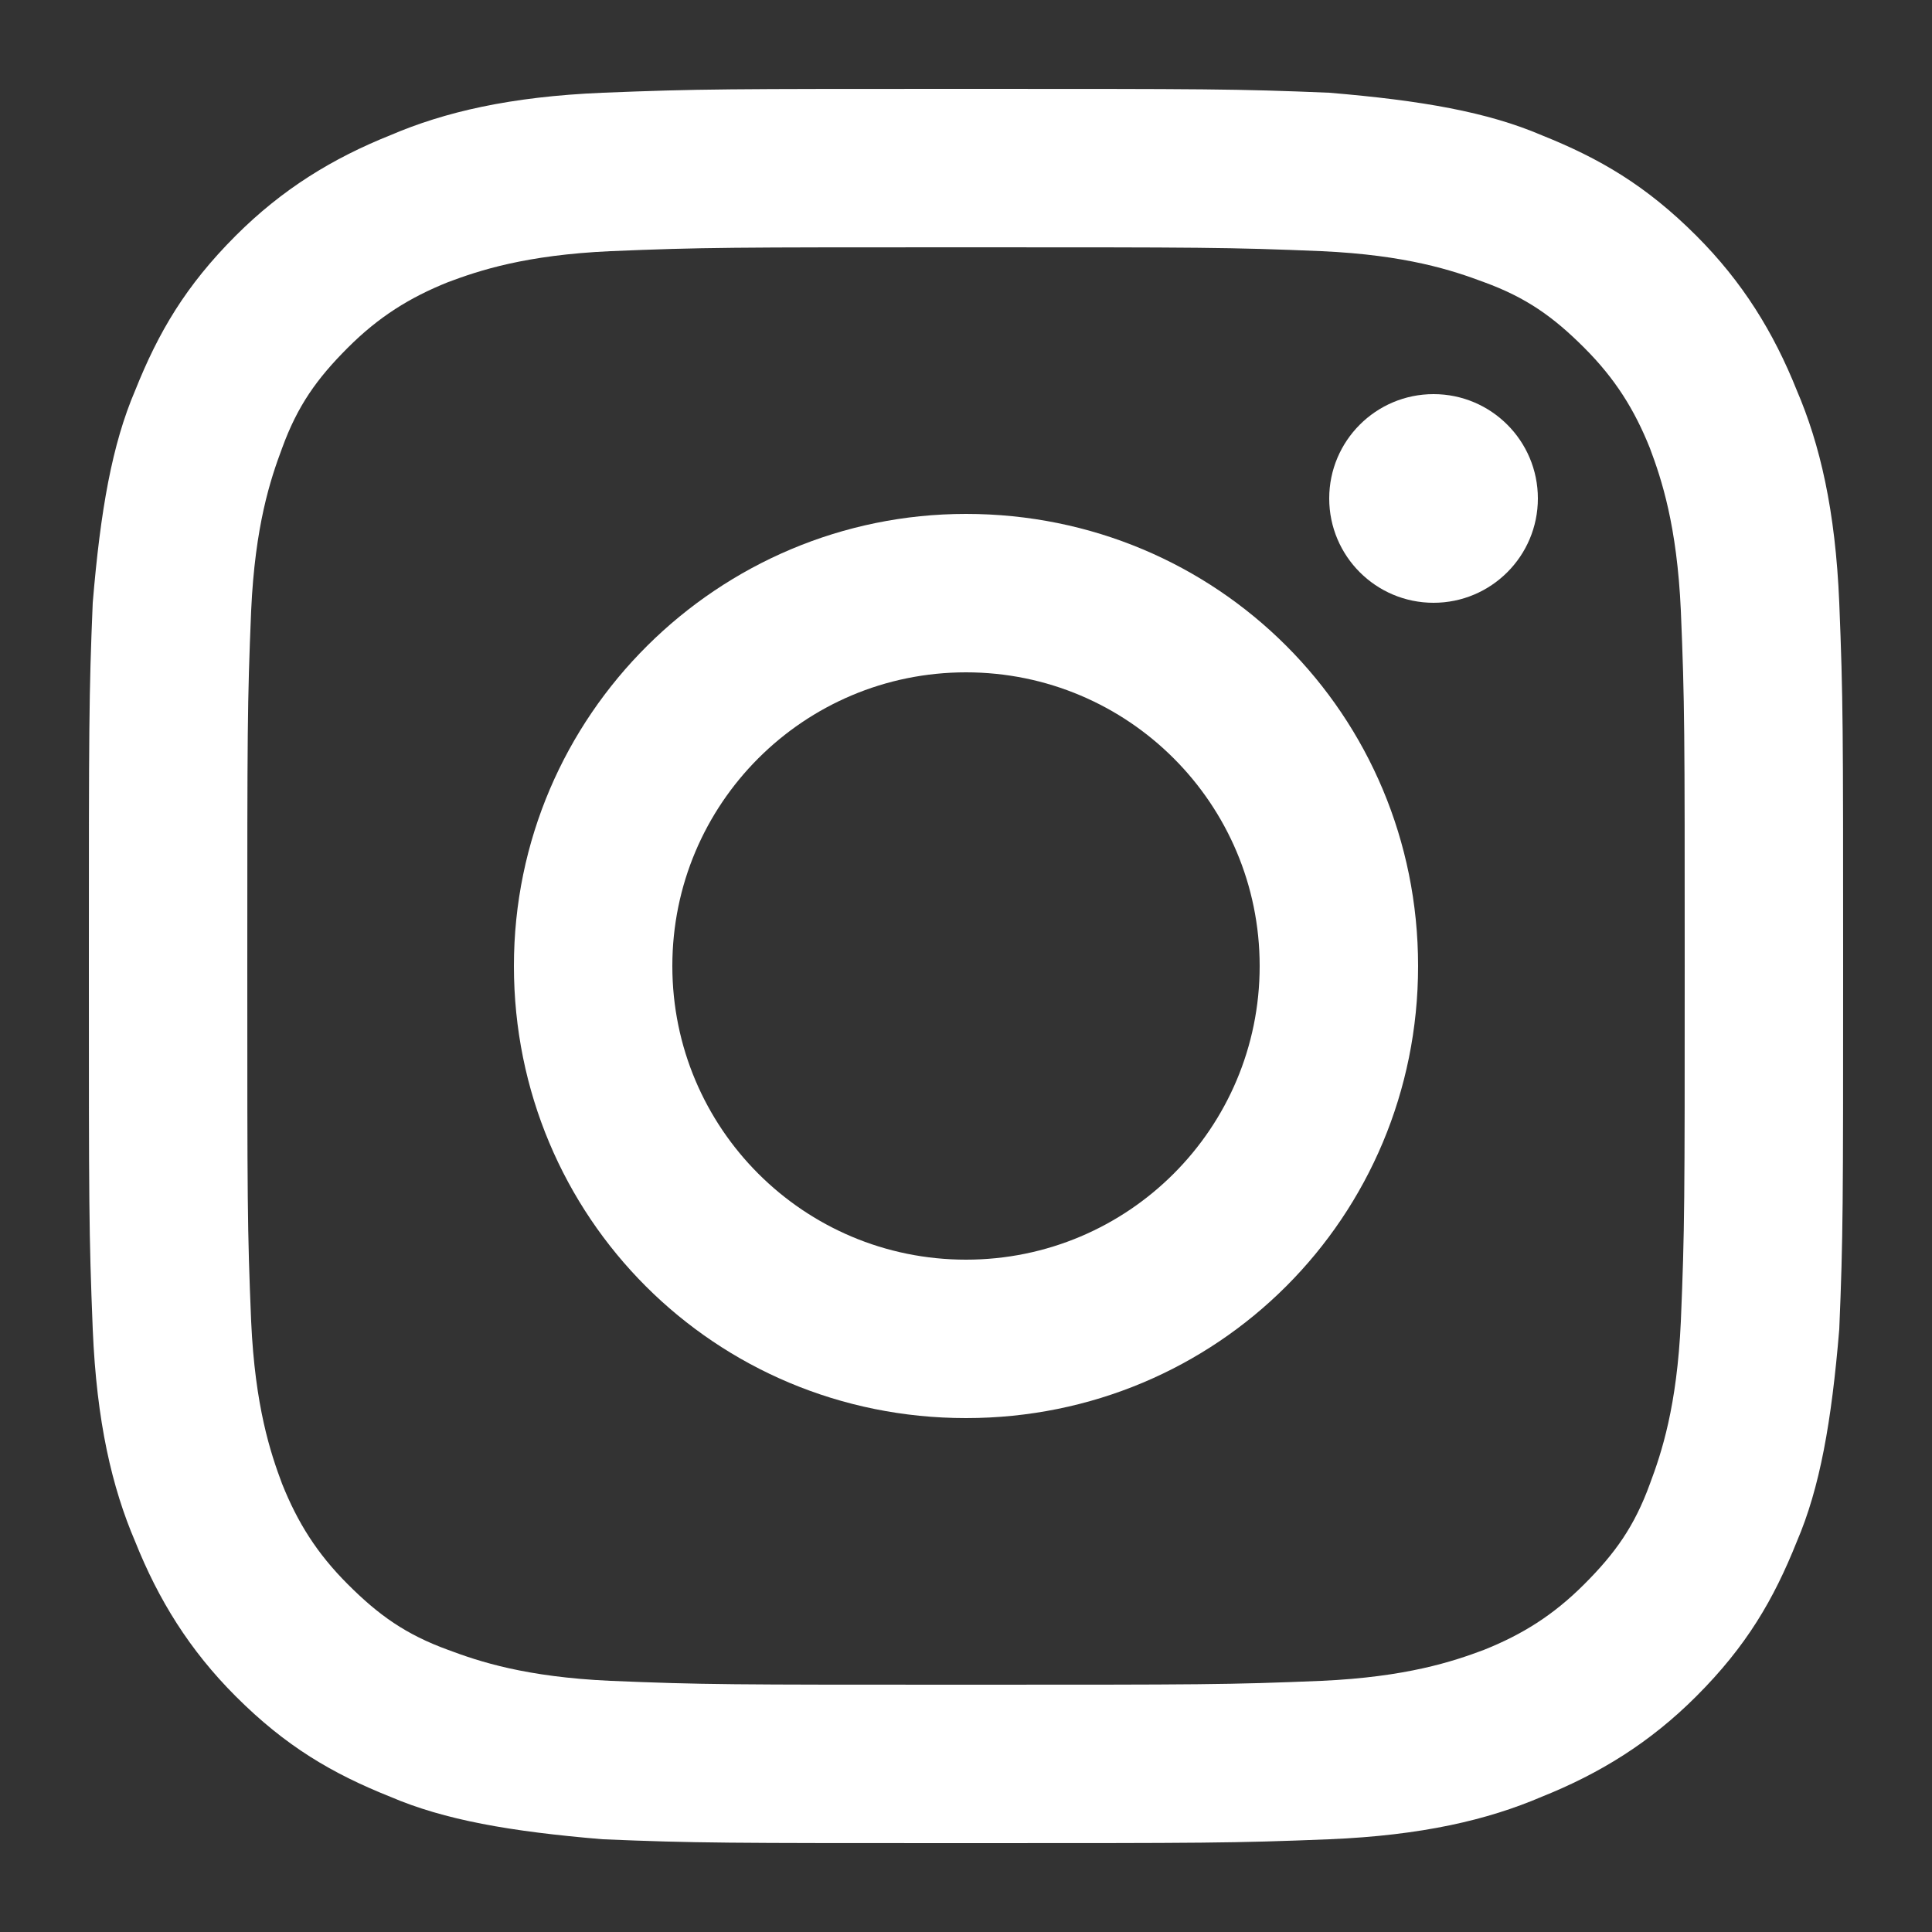
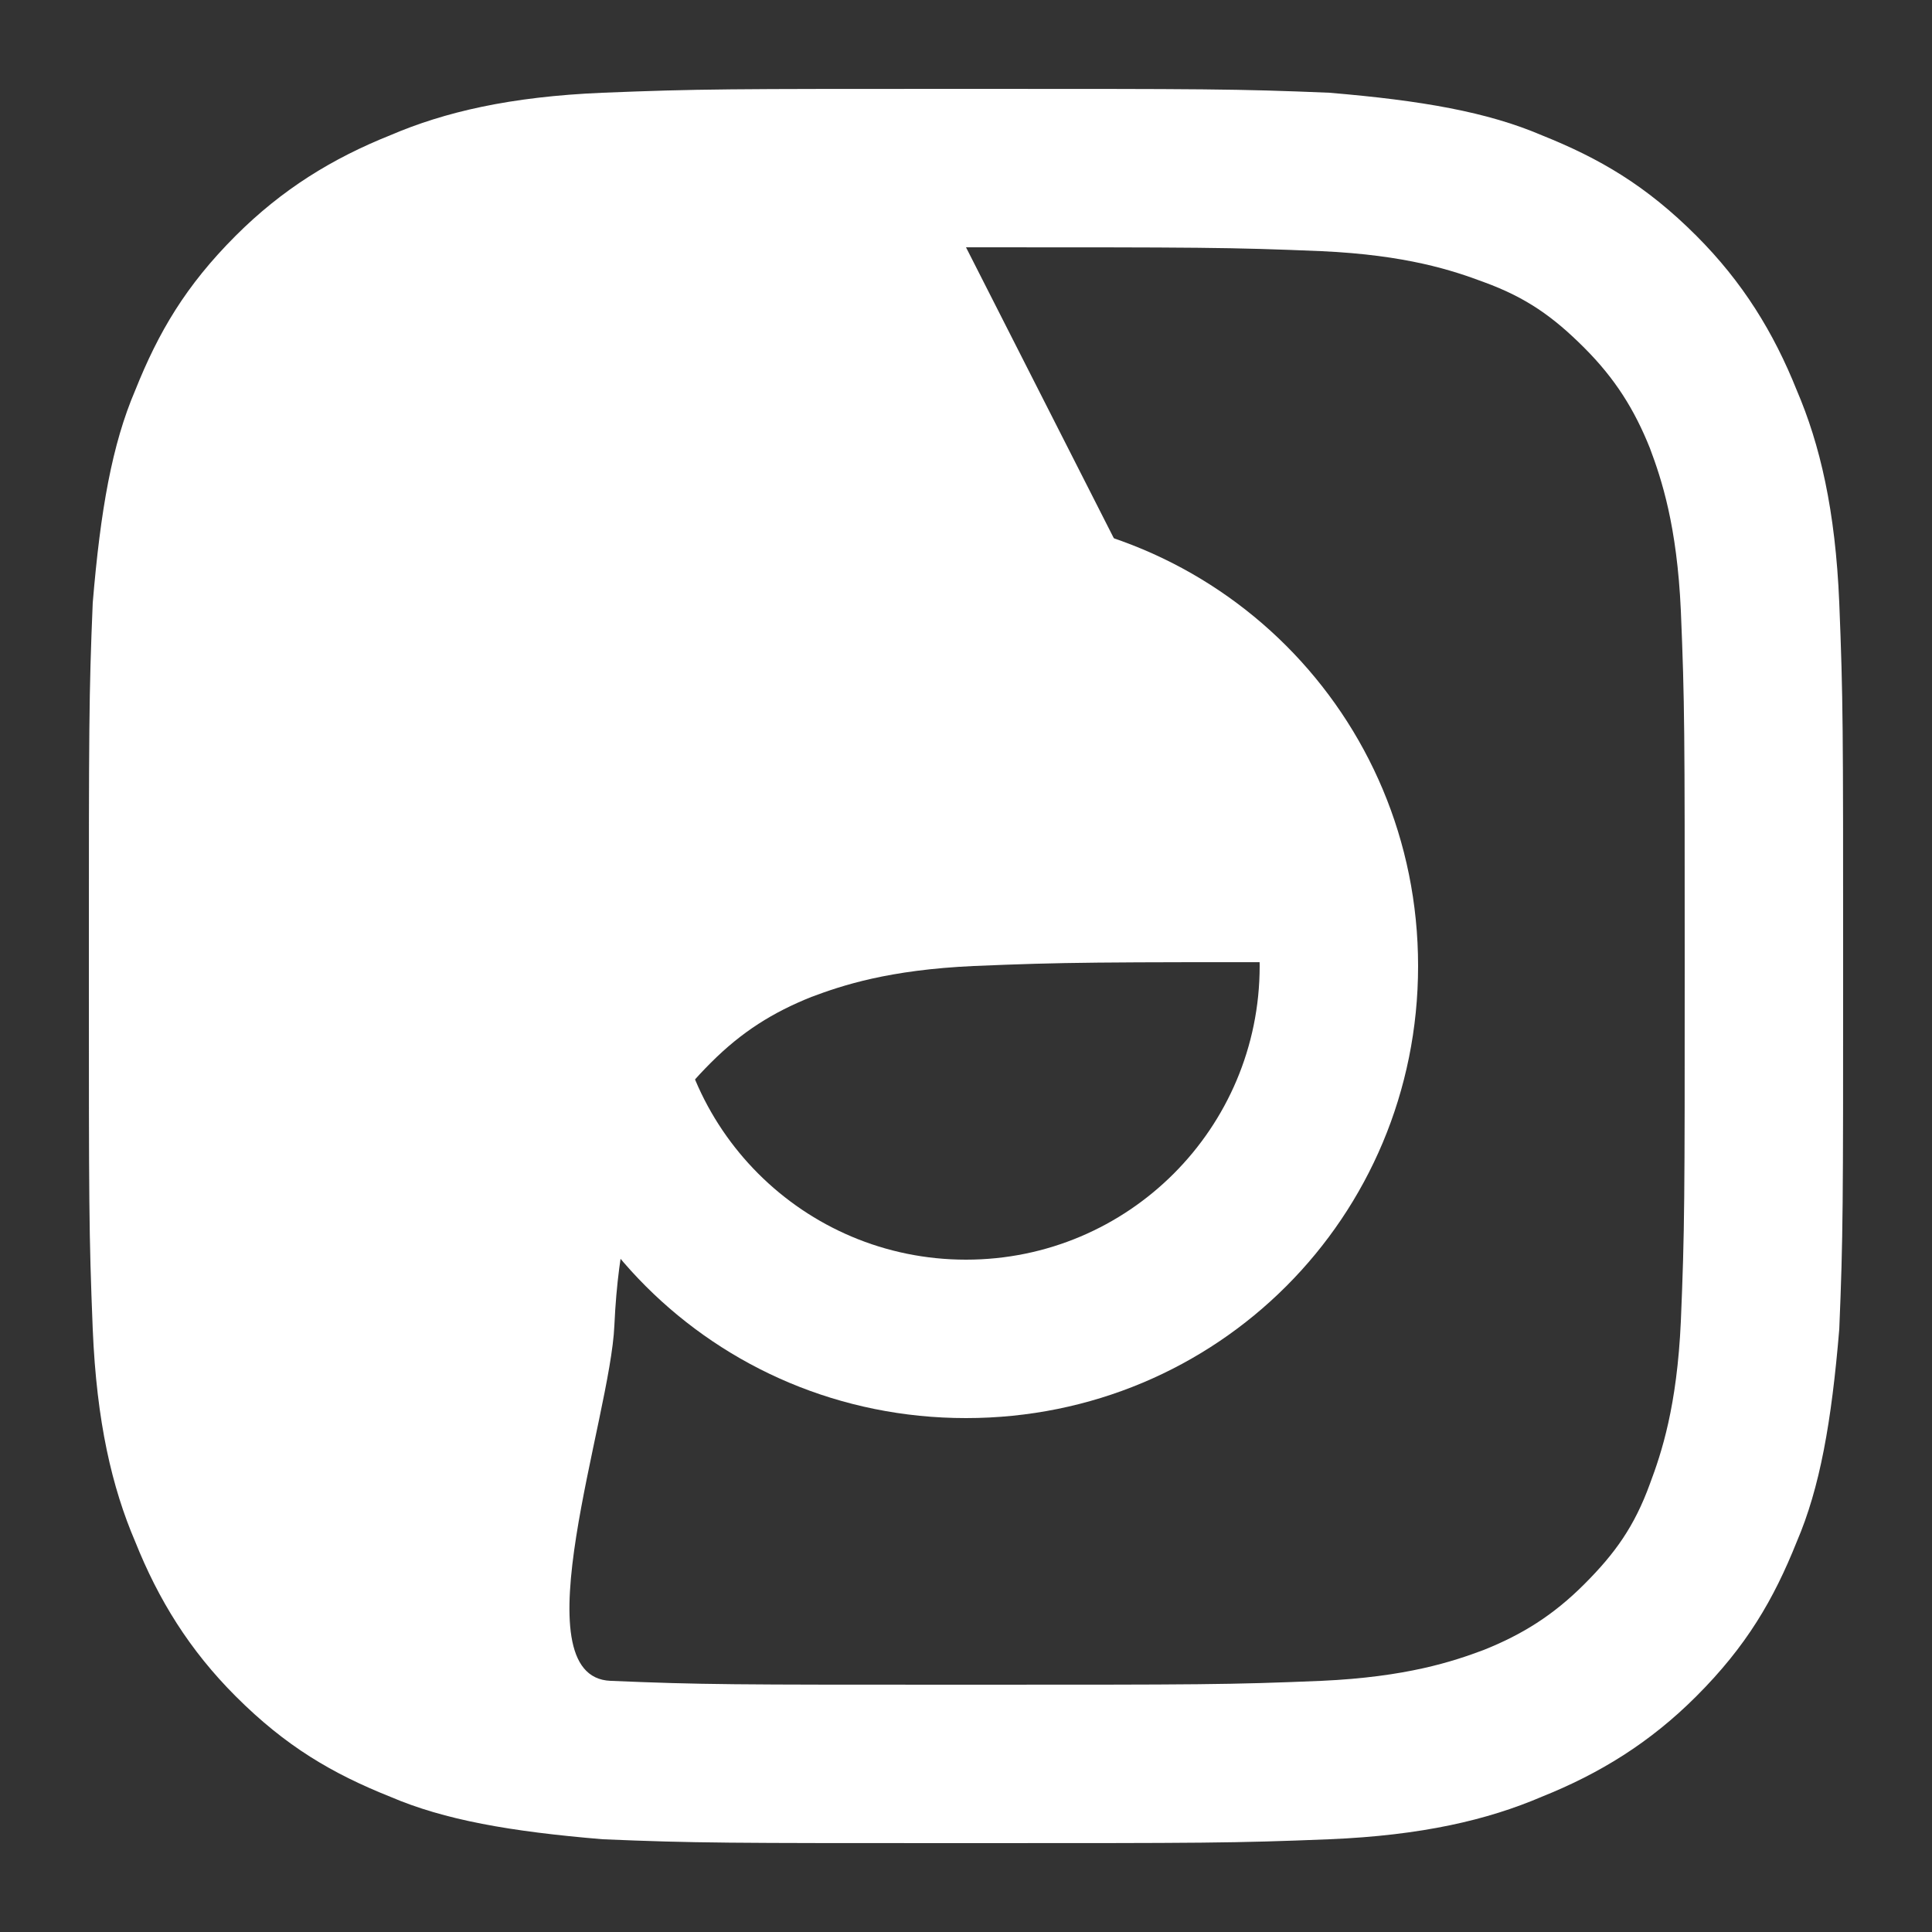
<svg xmlns="http://www.w3.org/2000/svg" id="_レイヤー_1" version="1.1" viewBox="0 0 50 50">
  <rect x="0" y="0" width="50" height="50" fill="#333333" stroke="none" />
  <defs>
    <style>
      .st0 {
        fill: #fff;
      }
    </style>
  </defs>
-   <path class="st0" d="M25,6.4c6.1,0,6.8,0,9.2.1,2.2.1,3.4.5,4.2.8,1.1.4,1.8.9,2.6,1.7.8.8,1.3,1.6,1.7,2.6.3.8.7,2,.8,4.2.1,2.4.1,3.1.1,9.2s0,6.8-.1,9.2c-.1,2.2-.5,3.4-.8,4.2-.4,1.1-.9,1.8-1.7,2.6s-1.6,1.3-2.6,1.7c-.8.3-2,.7-4.2.8-2.4.1-3.1.1-9.2.1s-6.8,0-9.2-.1c-2.2-.1-3.4-.5-4.2-.8-1.1-.4-1.8-.9-2.6-1.7-.8-.8-1.3-1.6-1.7-2.6-.3-.8-.7-2-.8-4.2-.1-2.4-.1-3.1-.1-9.2s0-6.8.1-9.2c.1-2.2.5-3.4.8-4.2.4-1.1.9-1.8,1.7-2.6s1.6-1.3,2.6-1.7c.8-.3,2-.7,4.2-.8,2.4-.1,3.1-.1,9.2-.1M25,2.3c-6.2,0-6.9,0-9.4.1-2.4.1-4.1.5-5.5,1.1-1.5.6-2.8,1.4-4,2.6-1.3,1.3-2,2.5-2.6,4-.6,1.4-.9,3.1-1.1,5.5-.1,2.4-.1,3.2-.1,9.4s0,6.9.1,9.4c.1,2.4.5,4.1,1.1,5.5.6,1.5,1.4,2.8,2.6,4,1.3,1.3,2.5,2,4,2.6,1.4.6,3.1.9,5.5,1.1,2.4.1,3.2.1,9.4.1s6.9,0,9.4-.1c2.4-.1,4.1-.5,5.5-1.1,1.5-.6,2.8-1.4,4-2.6,1.3-1.3,2-2.5,2.6-4,.6-1.4.9-3.1,1.1-5.5.1-2.4.1-3.2.1-9.4s0-6.9-.1-9.4c-.1-2.4-.5-4.1-1.1-5.5-.6-1.5-1.4-2.8-2.6-4-1.3-1.3-2.5-2-4-2.6-1.4-.6-3.1-.9-5.5-1.1-2.4-.1-3.2-.1-9.4-.1h0Z" />
+   <path class="st0" d="M25,6.4c6.1,0,6.8,0,9.2.1,2.2.1,3.4.5,4.2.8,1.1.4,1.8.9,2.6,1.7.8.8,1.3,1.6,1.7,2.6.3.8.7,2,.8,4.2.1,2.4.1,3.1.1,9.2s0,6.8-.1,9.2c-.1,2.2-.5,3.4-.8,4.2-.4,1.1-.9,1.8-1.7,2.6s-1.6,1.3-2.6,1.7c-.8.3-2,.7-4.2.8-2.4.1-3.1.1-9.2.1s-6.8,0-9.2-.1s0-6.8.1-9.2c.1-2.2.5-3.4.8-4.2.4-1.1.9-1.8,1.7-2.6s1.6-1.3,2.6-1.7c.8-.3,2-.7,4.2-.8,2.4-.1,3.1-.1,9.2-.1M25,2.3c-6.2,0-6.9,0-9.4.1-2.4.1-4.1.5-5.5,1.1-1.5.6-2.8,1.4-4,2.6-1.3,1.3-2,2.5-2.6,4-.6,1.4-.9,3.1-1.1,5.5-.1,2.4-.1,3.2-.1,9.4s0,6.9.1,9.4c.1,2.4.5,4.1,1.1,5.5.6,1.5,1.4,2.8,2.6,4,1.3,1.3,2.5,2,4,2.6,1.4.6,3.1.9,5.5,1.1,2.4.1,3.2.1,9.4.1s6.9,0,9.4-.1c2.4-.1,4.1-.5,5.5-1.1,1.5-.6,2.8-1.4,4-2.6,1.3-1.3,2-2.5,2.6-4,.6-1.4.9-3.1,1.1-5.5.1-2.4.1-3.2.1-9.4s0-6.9-.1-9.4c-.1-2.4-.5-4.1-1.1-5.5-.6-1.5-1.4-2.8-2.6-4-1.3-1.3-2.5-2-4-2.6-1.4-.6-3.1-.9-5.5-1.1-2.4-.1-3.2-.1-9.4-.1h0Z" />
  <path class="st0" d="M25,13.3c-6.4,0-11.7,5.2-11.7,11.7s5.2,11.7,11.7,11.7,11.7-5.2,11.7-11.7-5.2-11.7-11.7-11.7ZM25,32.6c-4.2,0-7.6-3.4-7.6-7.6s3.4-7.6,7.6-7.6,7.6,3.4,7.6,7.6-3.4,7.6-7.6,7.6Z" />
-   <circle class="st0" cx="37.1" cy="12.9" r="2.7" />
</svg>